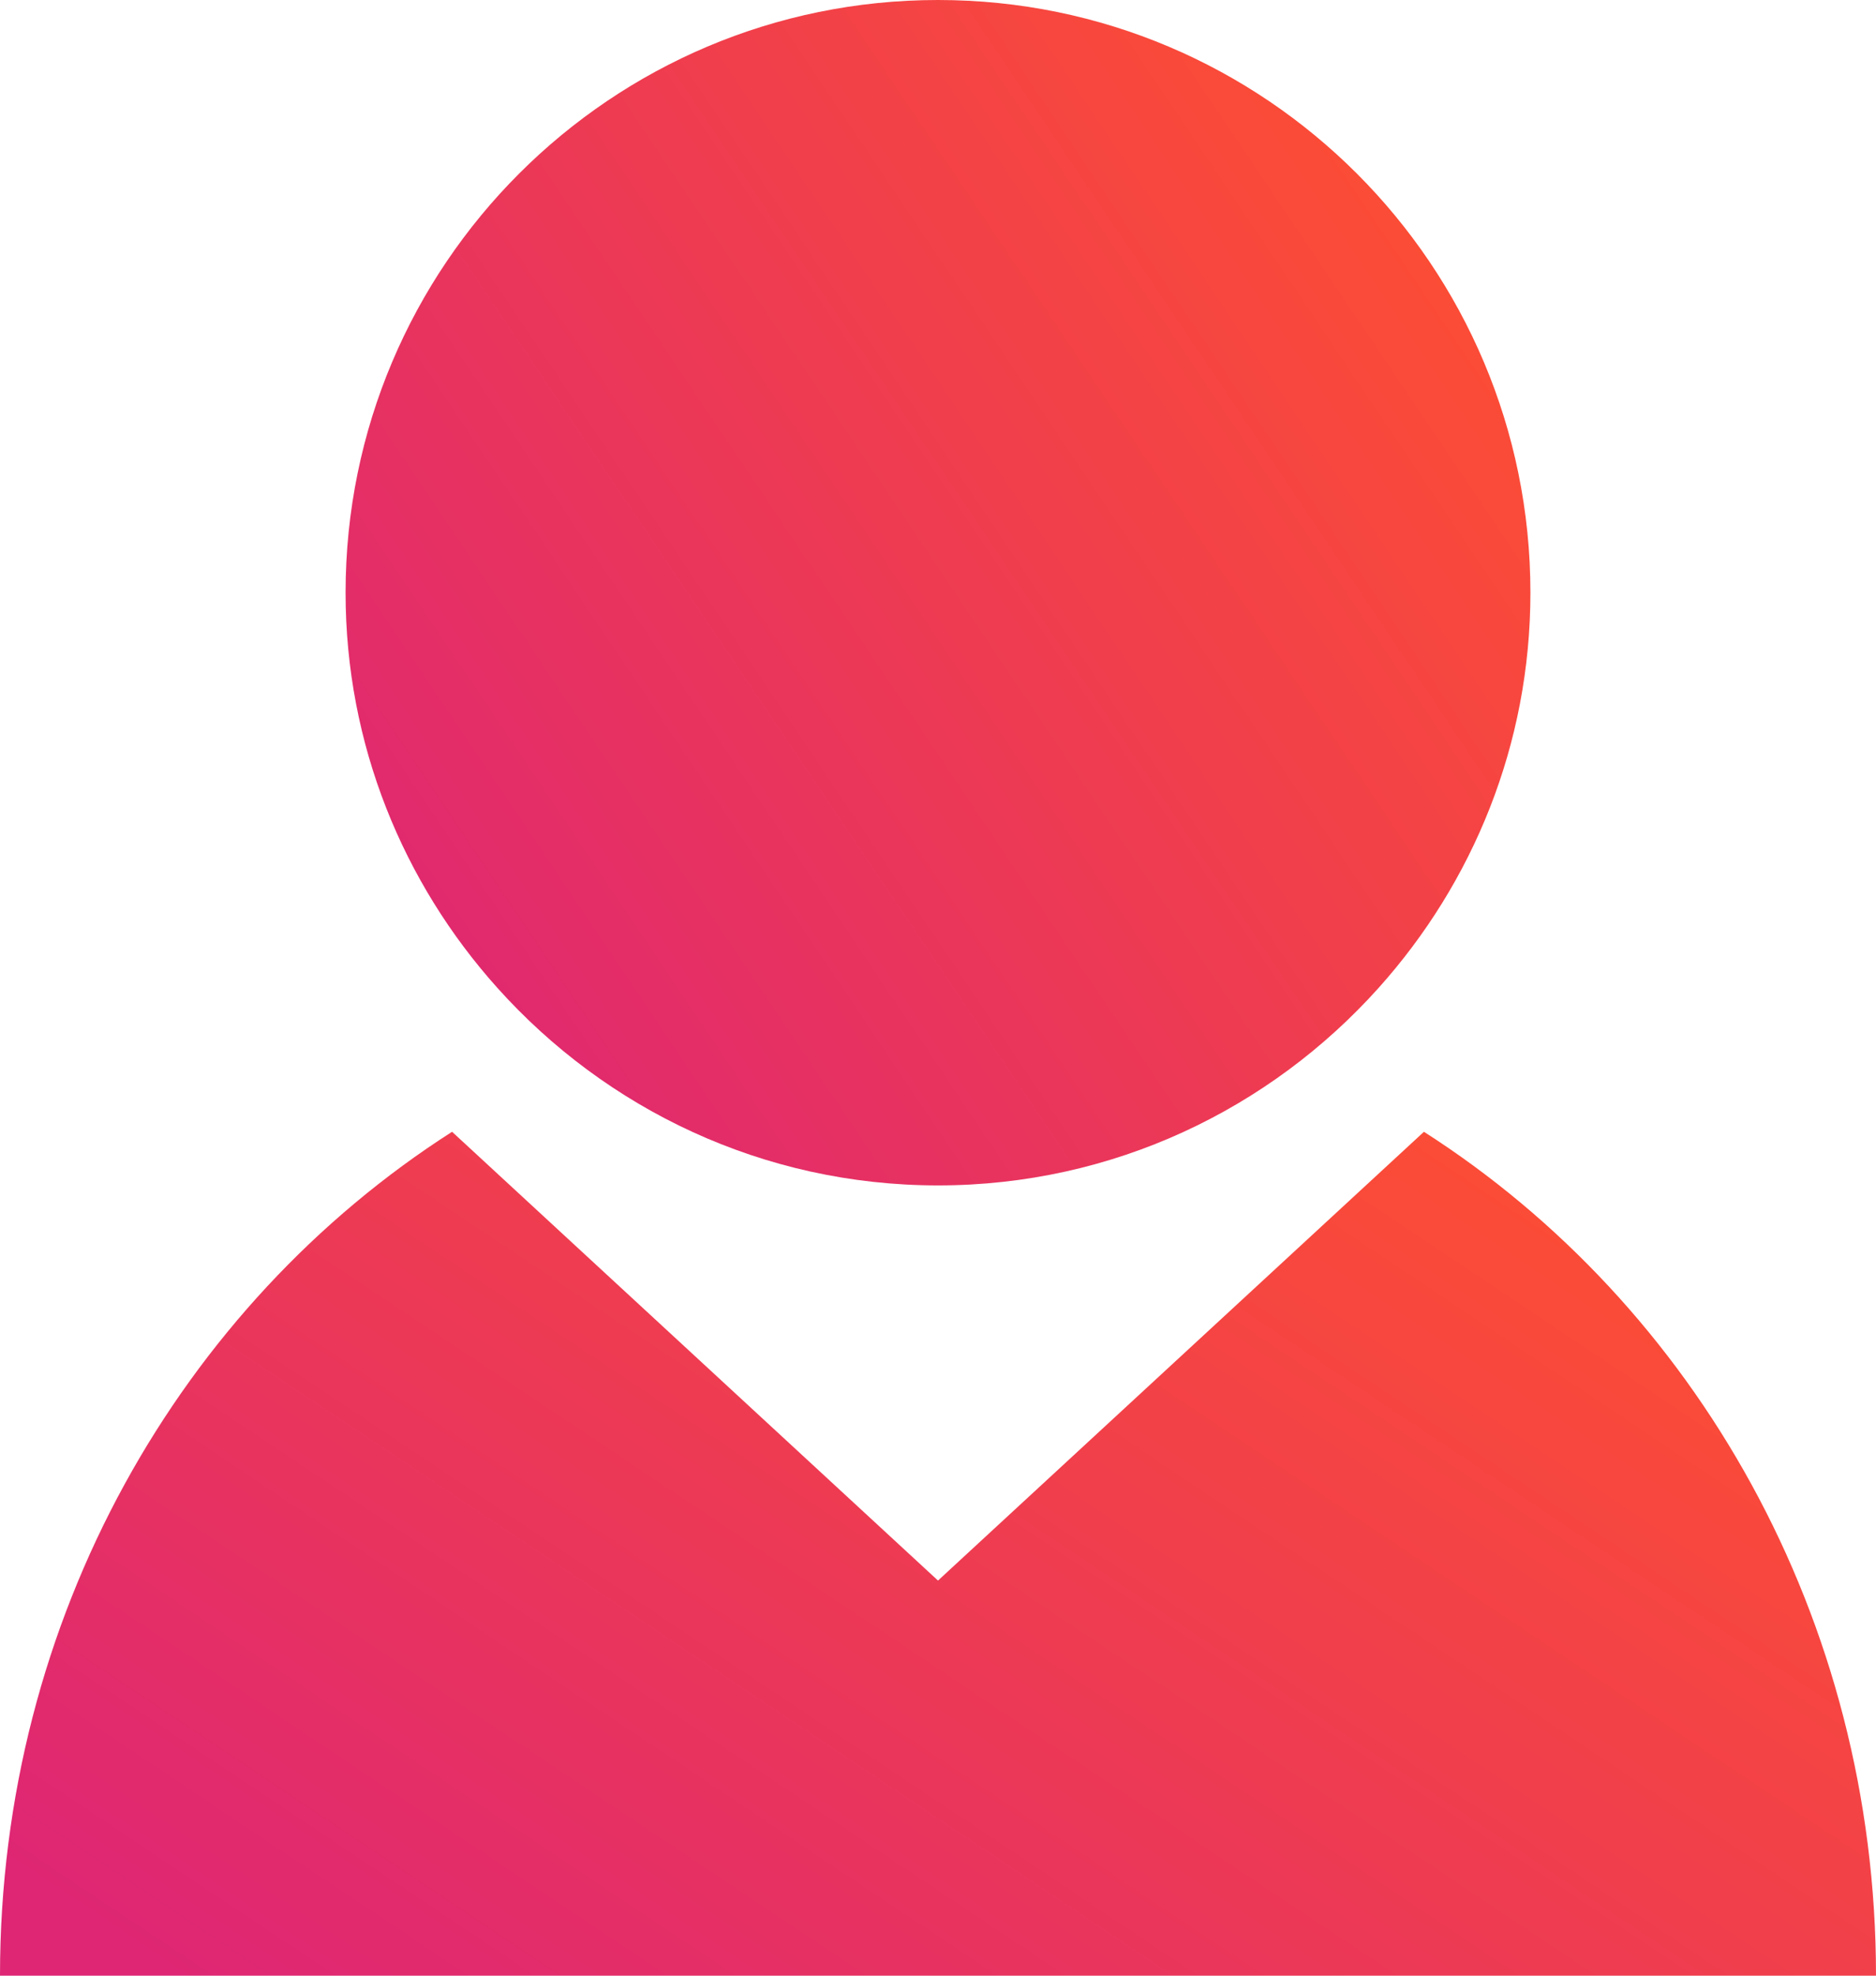
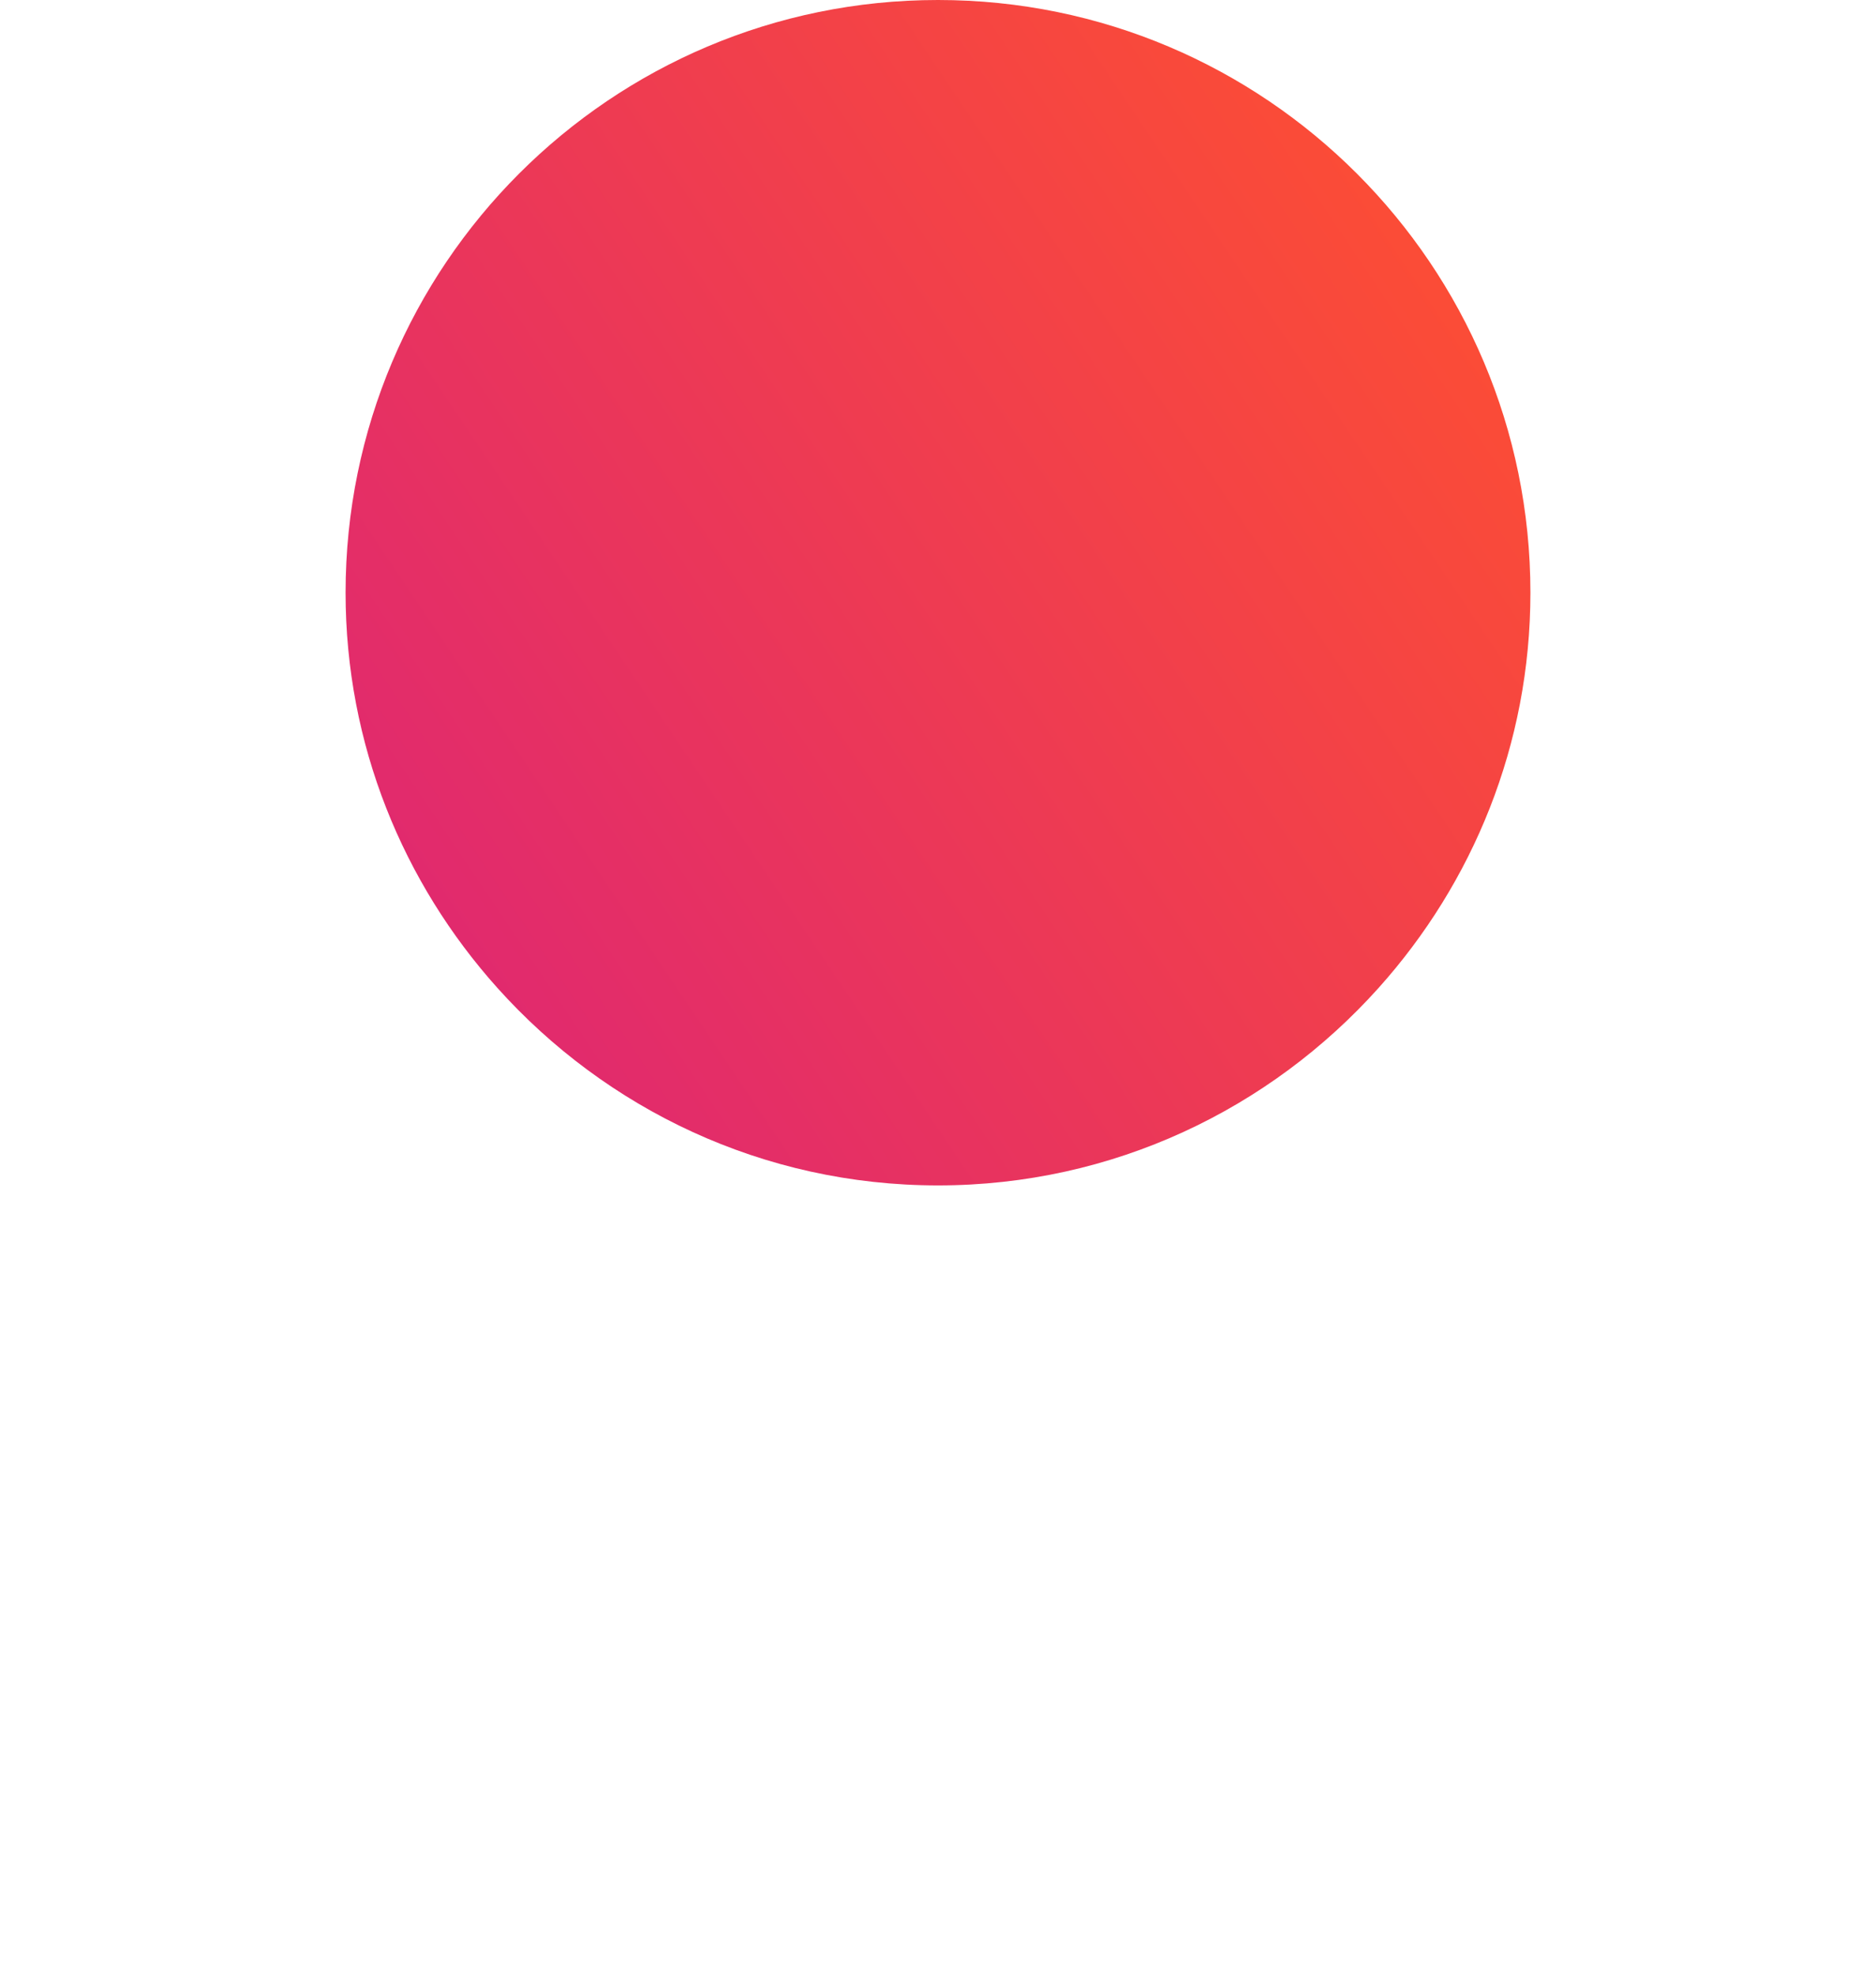
<svg xmlns="http://www.w3.org/2000/svg" width="512" height="539" viewBox="0 0 512 539" fill="none">
-   <path d="M388.621 308.74L256 431.162L123.379 308.74C49.502 355.992 0 441.254 0 538.952H512C512 441.254 462.498 355.992 388.621 308.74Z" fill="url(#paint0_linear_375_762)" />
  <path d="M255.999 323.368C303.831 323.368 346.664 302.484 376.265 269.474C401.933 240.856 417.683 203.156 417.683 161.684C417.683 72.394 345.289 0 255.999 0C166.709 0 94.315 72.394 94.315 161.684C94.315 203.156 110.066 240.856 135.733 269.474C165.335 302.484 208.168 323.368 255.999 323.368Z" fill="url(#paint1_linear_375_762)" />
  <defs>
    <linearGradient id="paint0_linear_375_762" x1="-15.848" y1="497.365" x2="218.665" y2="146.191" gradientUnits="userSpaceOnUse">
      <stop stop-color="#DE2674" />
      <stop offset="1" stop-color="#FE5030" />
    </linearGradient>
    <linearGradient id="paint1_linear_375_762" x1="84.306" y1="264.953" x2="414.746" y2="42.465" gradientUnits="userSpaceOnUse">
      <stop stop-color="#DE2674" />
      <stop offset="1" stop-color="#FE5030" />
    </linearGradient>
  </defs>
</svg>